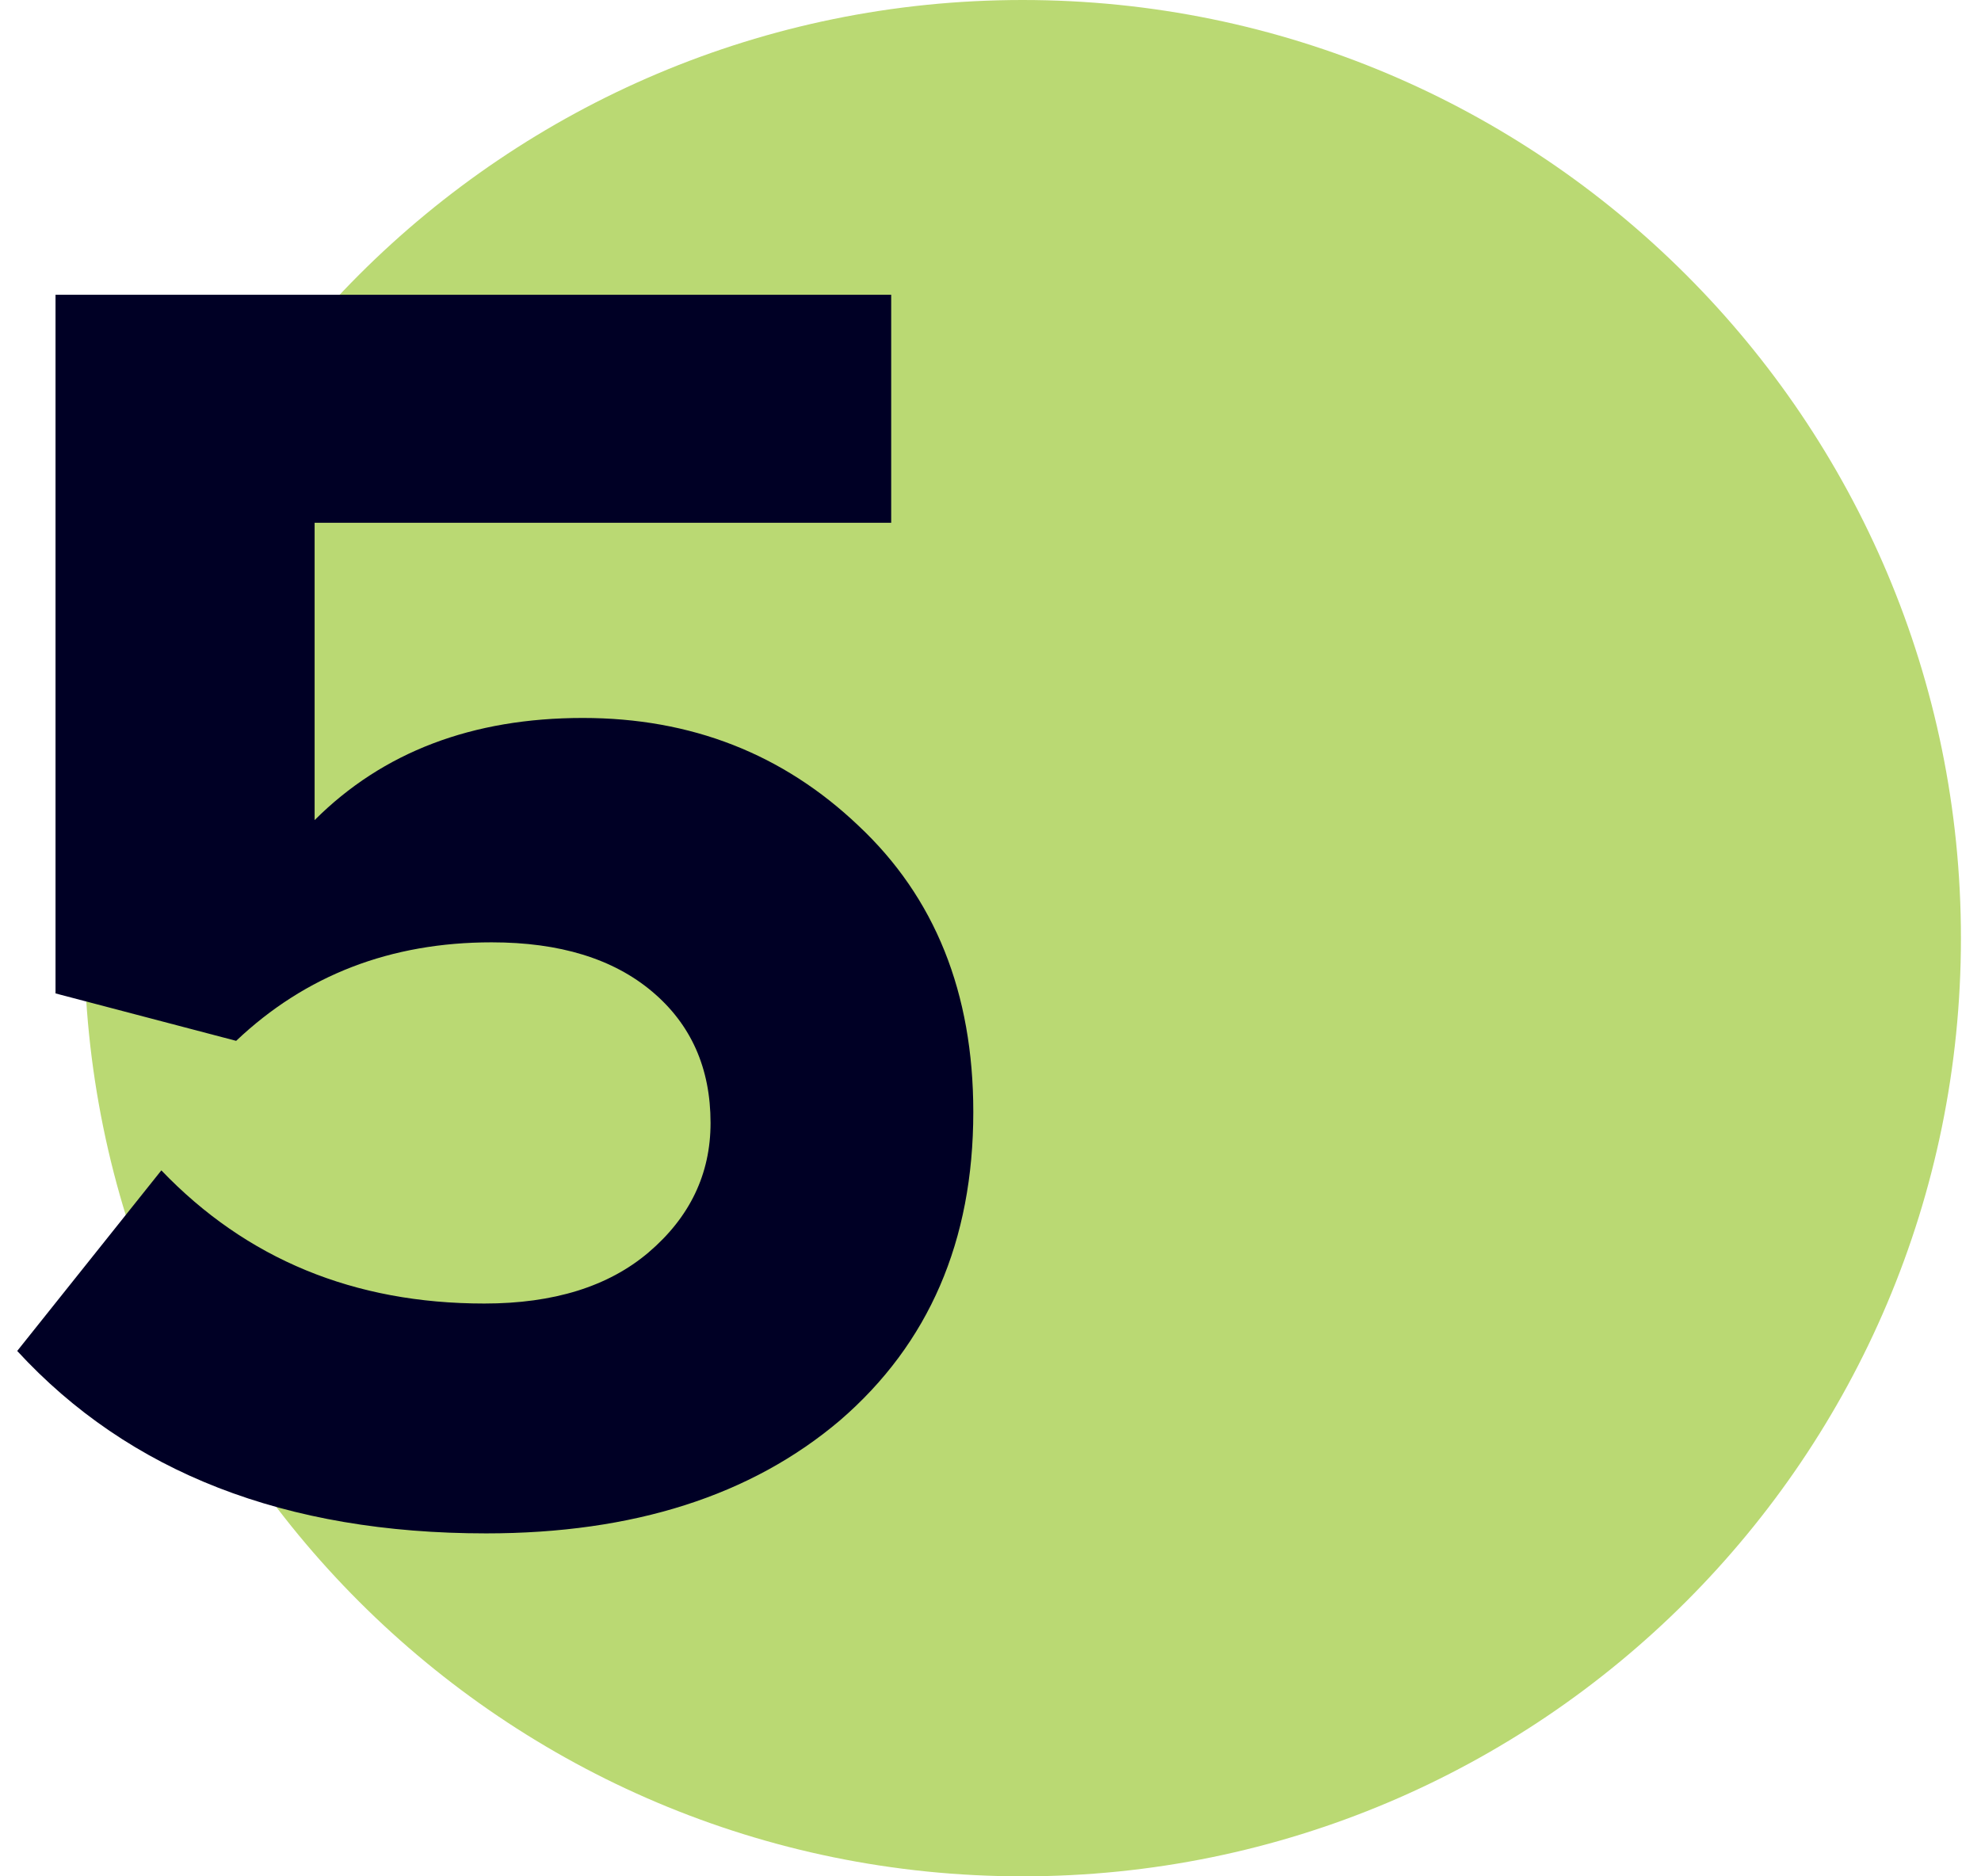
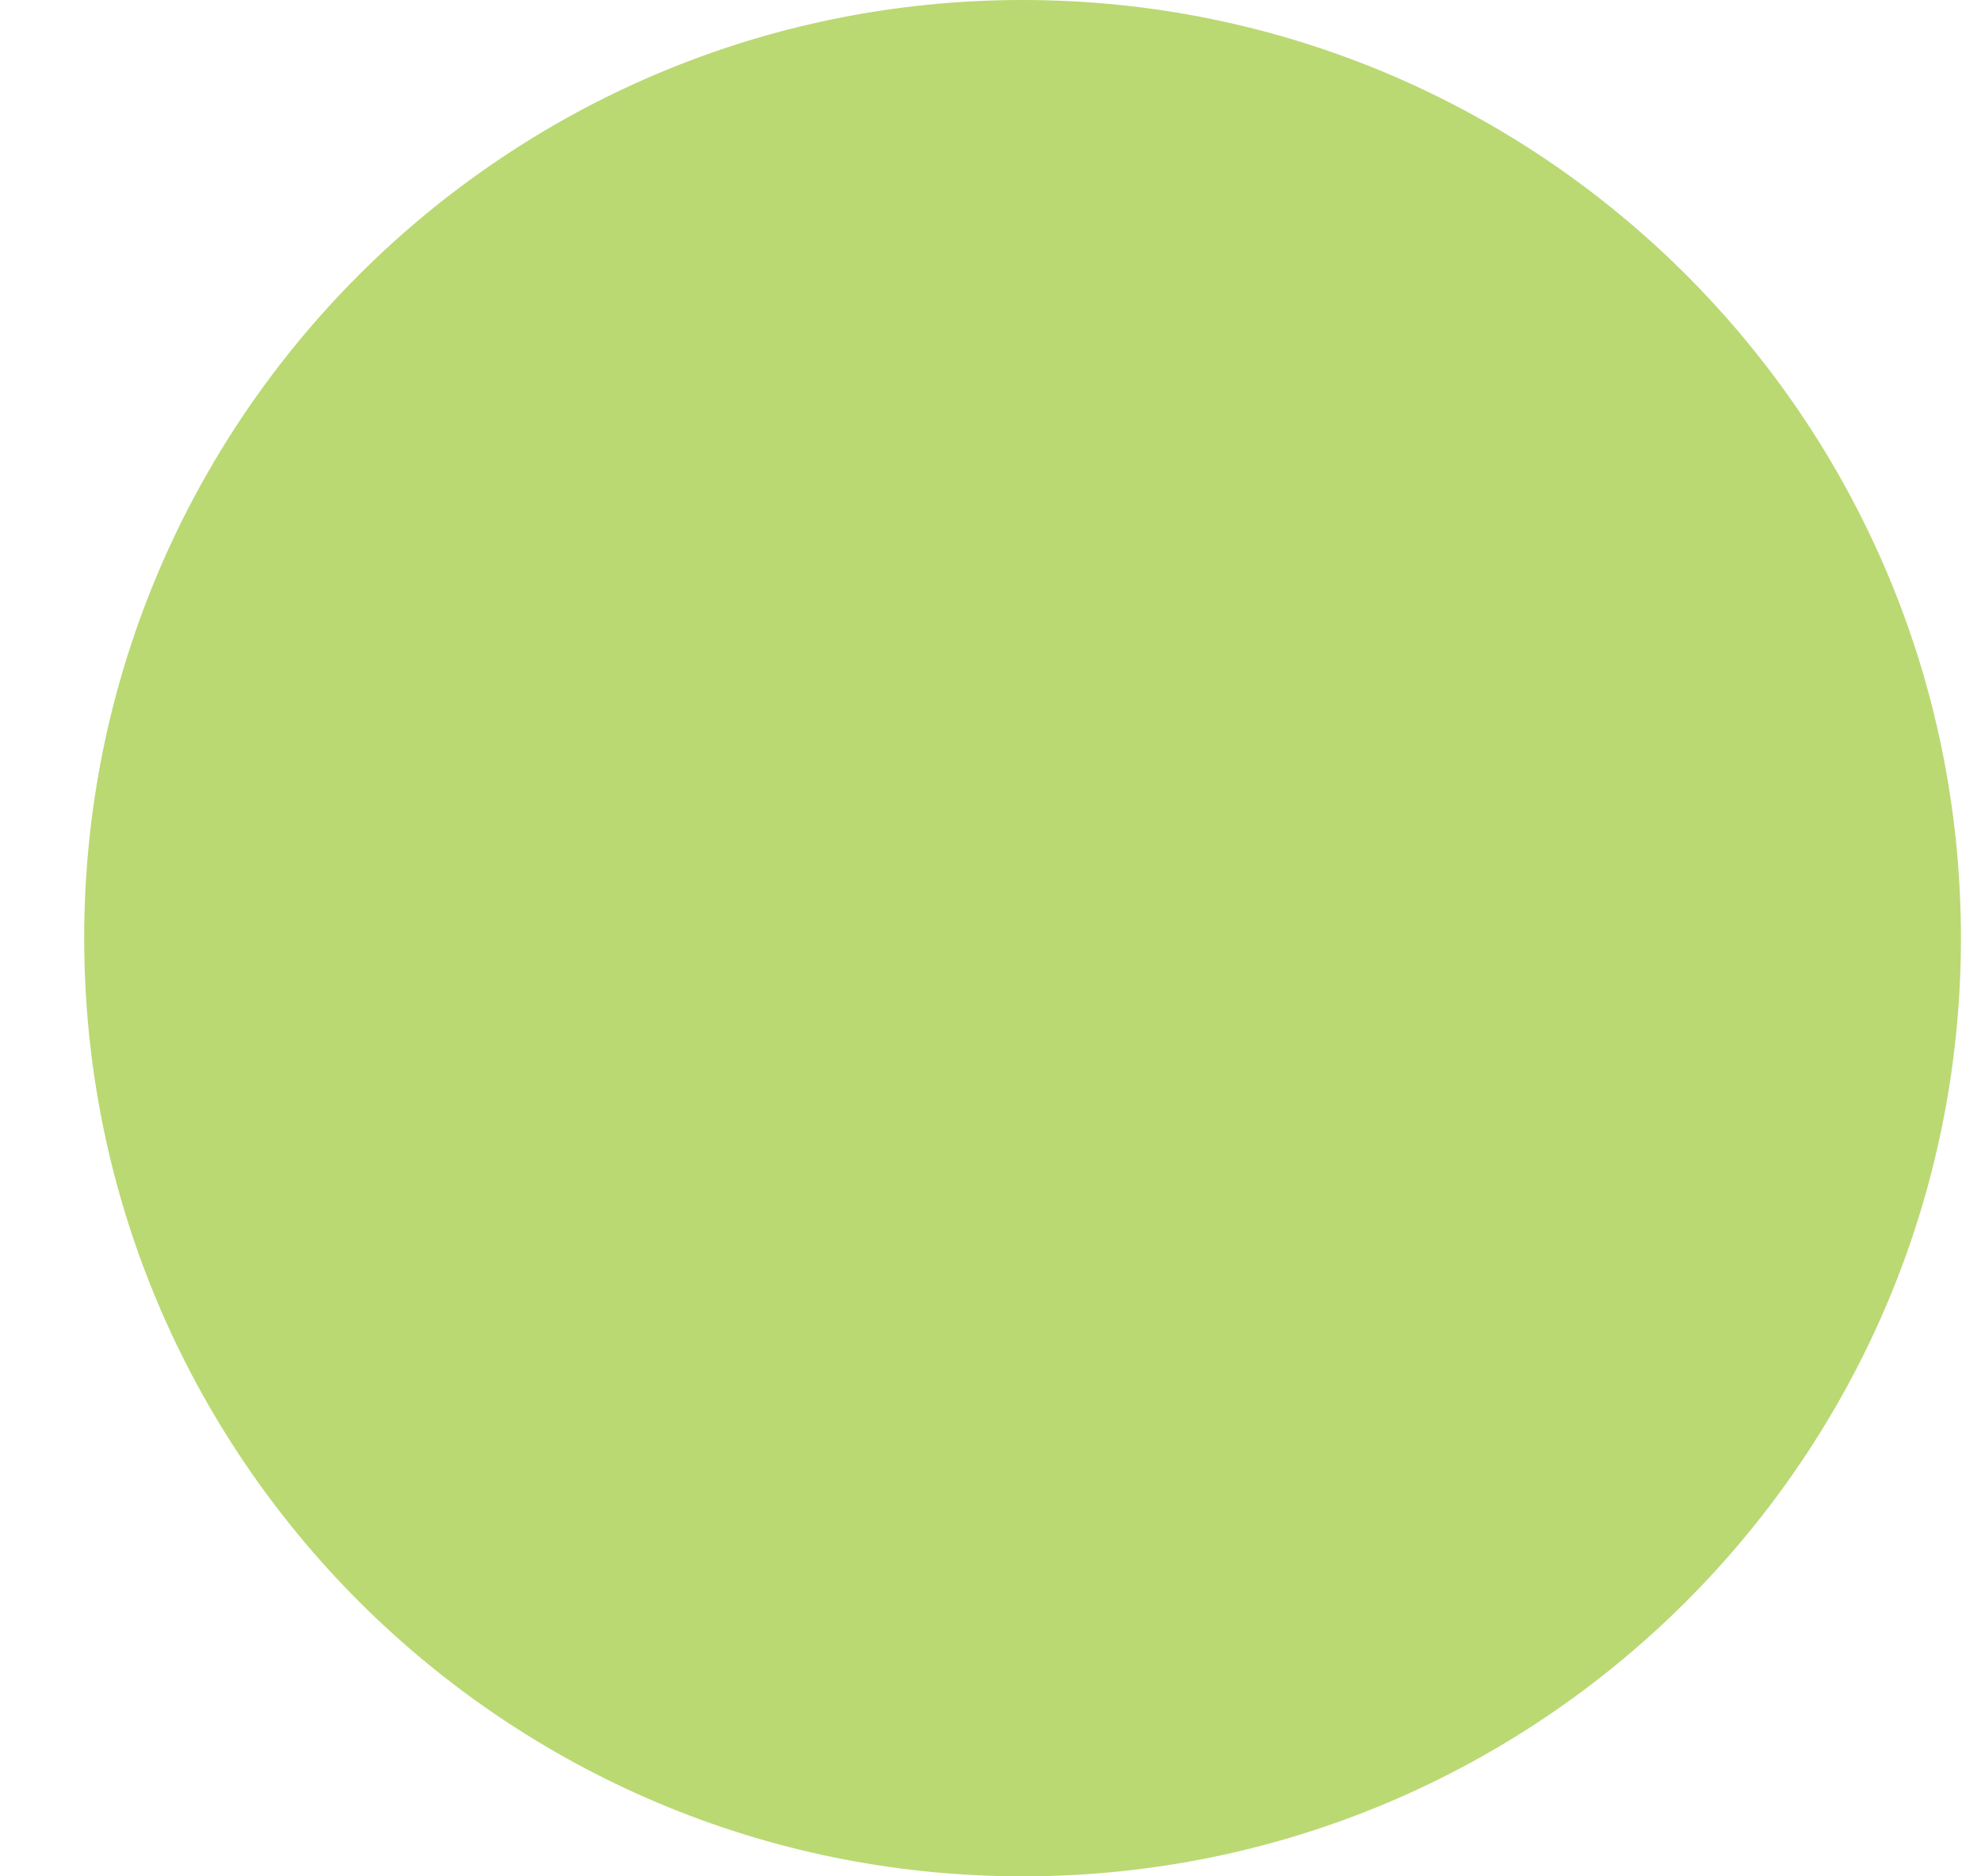
<svg xmlns="http://www.w3.org/2000/svg" width="38" height="36" viewBox="0 0 38 36" fill="none">
  <path d="M37.615 18C37.615 27.941 29.556 36 19.615 36C9.674 36 1.615 27.941 1.615 18C1.615 8.059 9.674 0 19.615 0C29.556 0 37.615 8.059 37.615 18Z" fill="#BAD973" />
-   <path d="M9.325 29.42C5.475 29.42 2.477 28.254 0.33 25.92L3.095 22.455C4.728 24.159 6.793 25.01 9.29 25.01C10.62 25.01 11.67 24.684 12.44 24.03C13.233 23.354 13.63 22.525 13.63 21.545C13.63 20.495 13.257 19.655 12.51 19.025C11.763 18.395 10.737 18.08 9.43 18.08C7.493 18.08 5.86 18.71 4.53 19.97L1.065 19.06V5.655H17.095V10.03H6.035V15.735C7.342 14.429 9.057 13.775 11.18 13.775C13.257 13.775 15.018 14.464 16.465 15.84C17.935 17.217 18.67 19.049 18.67 21.335C18.67 23.809 17.818 25.78 16.115 27.25C14.412 28.697 12.148 29.42 9.325 29.42Z" fill="#000025" />
</svg>